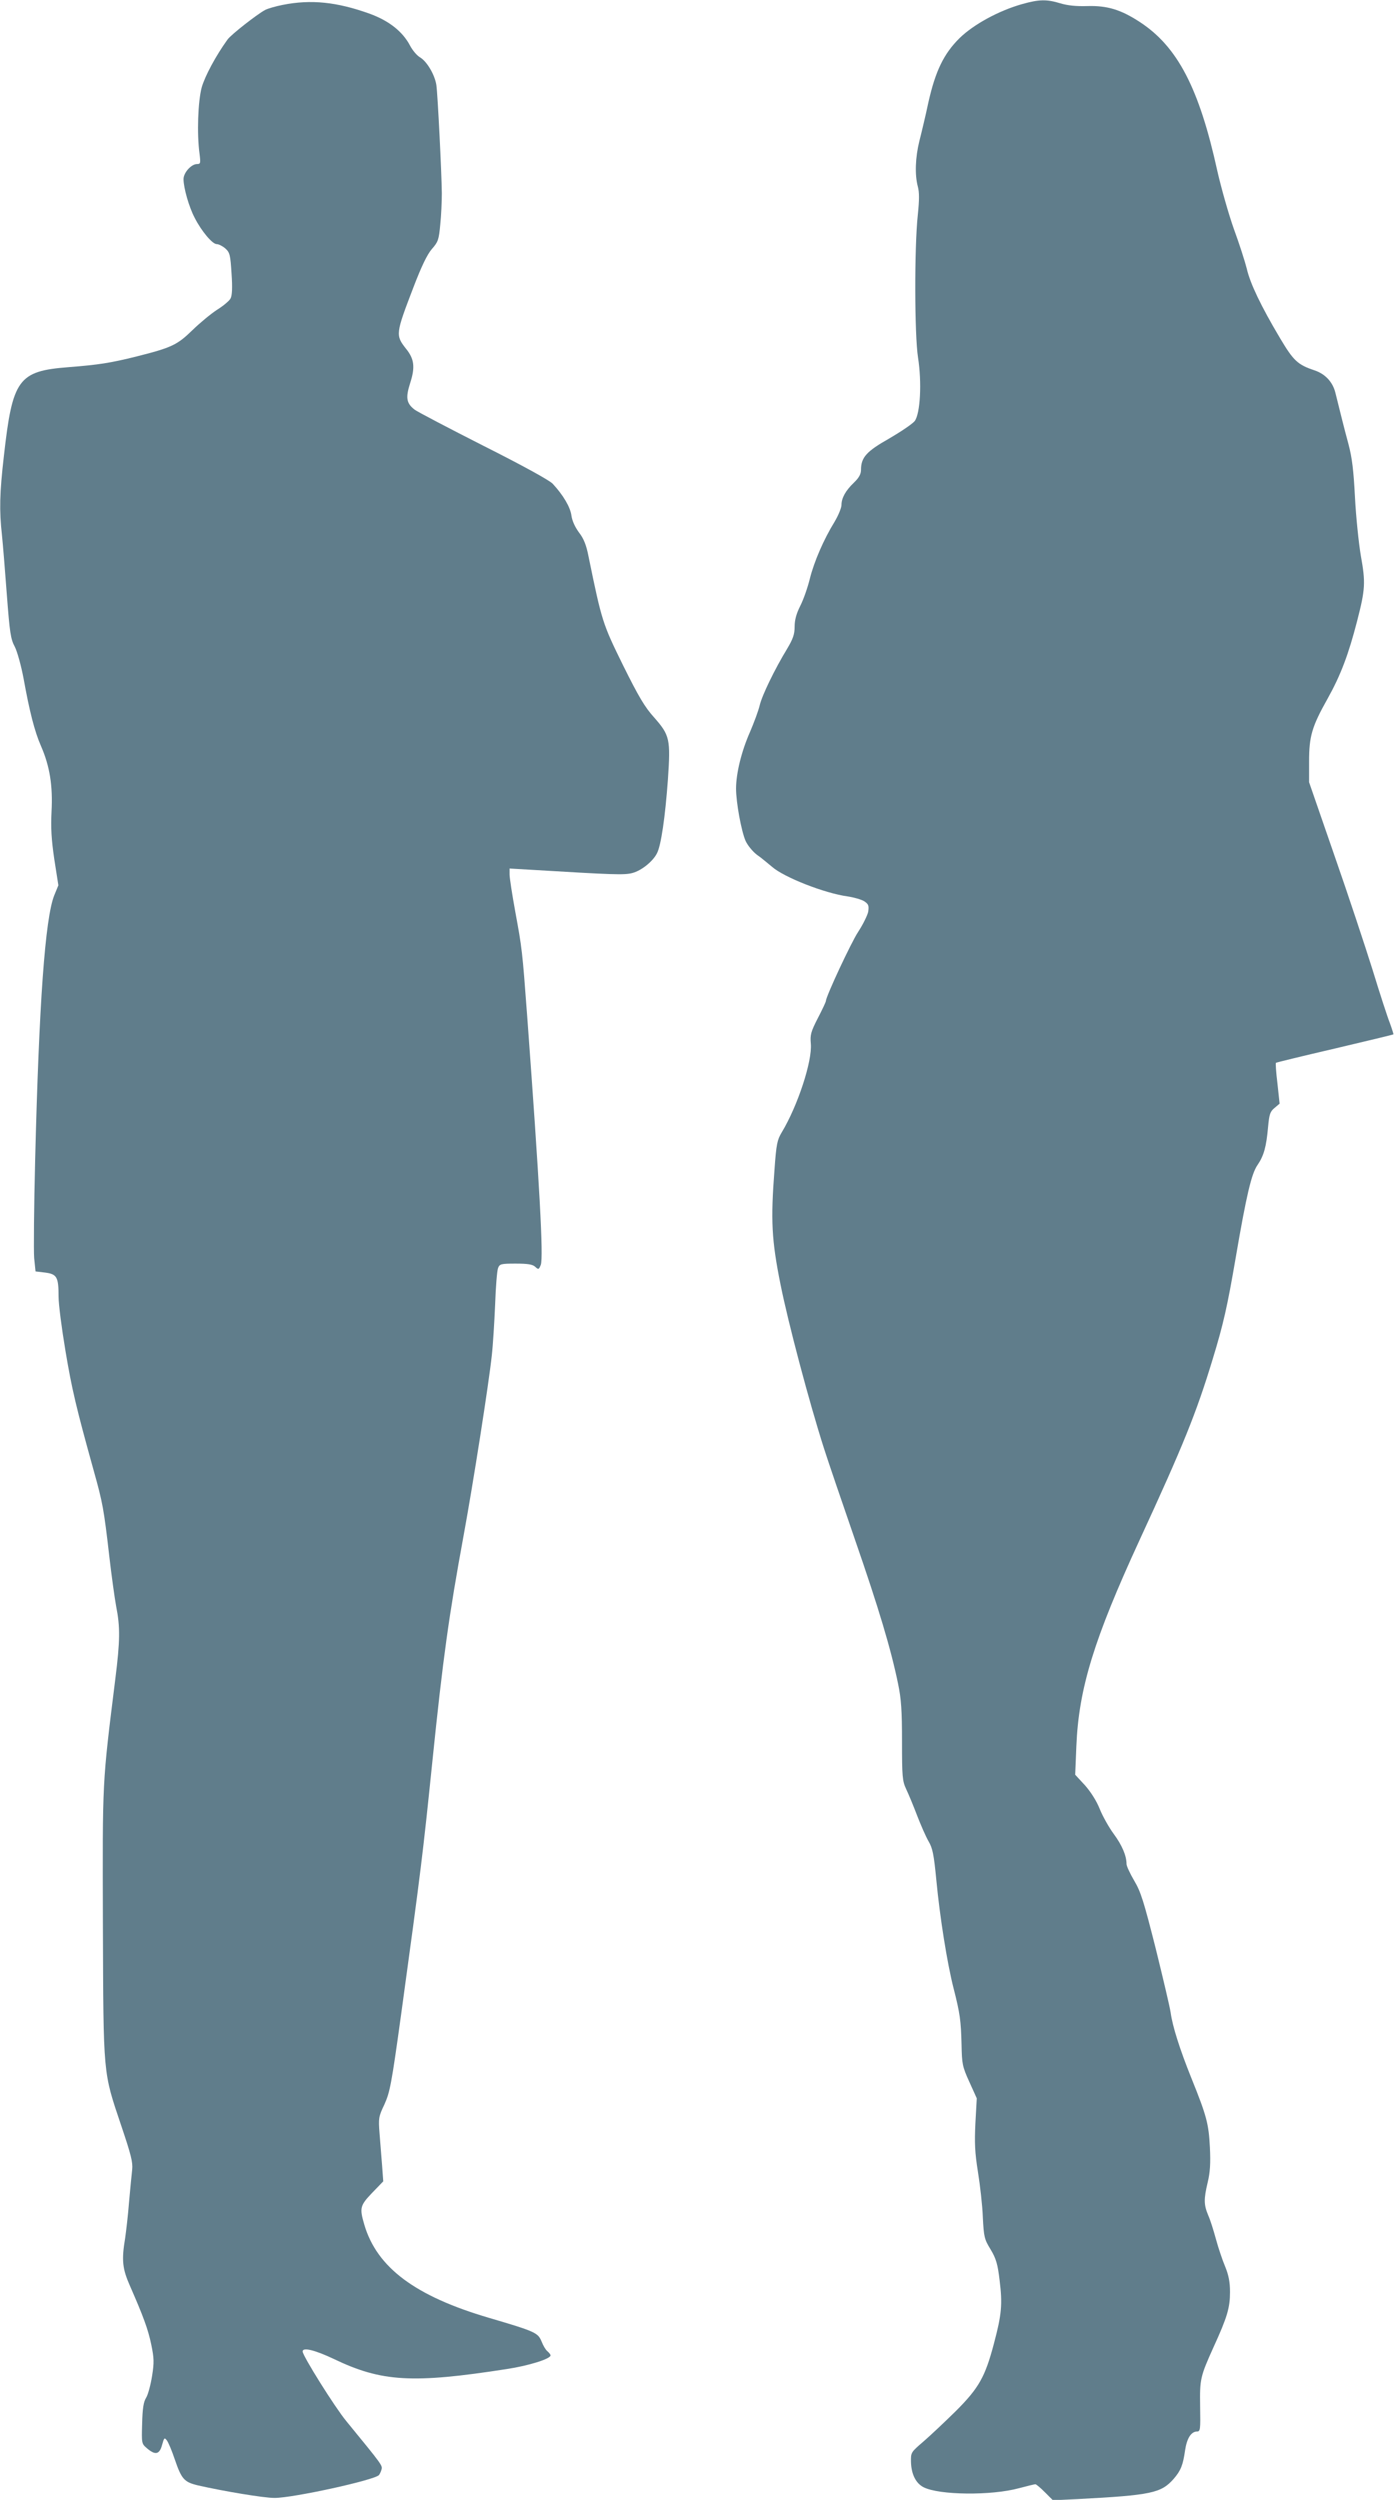
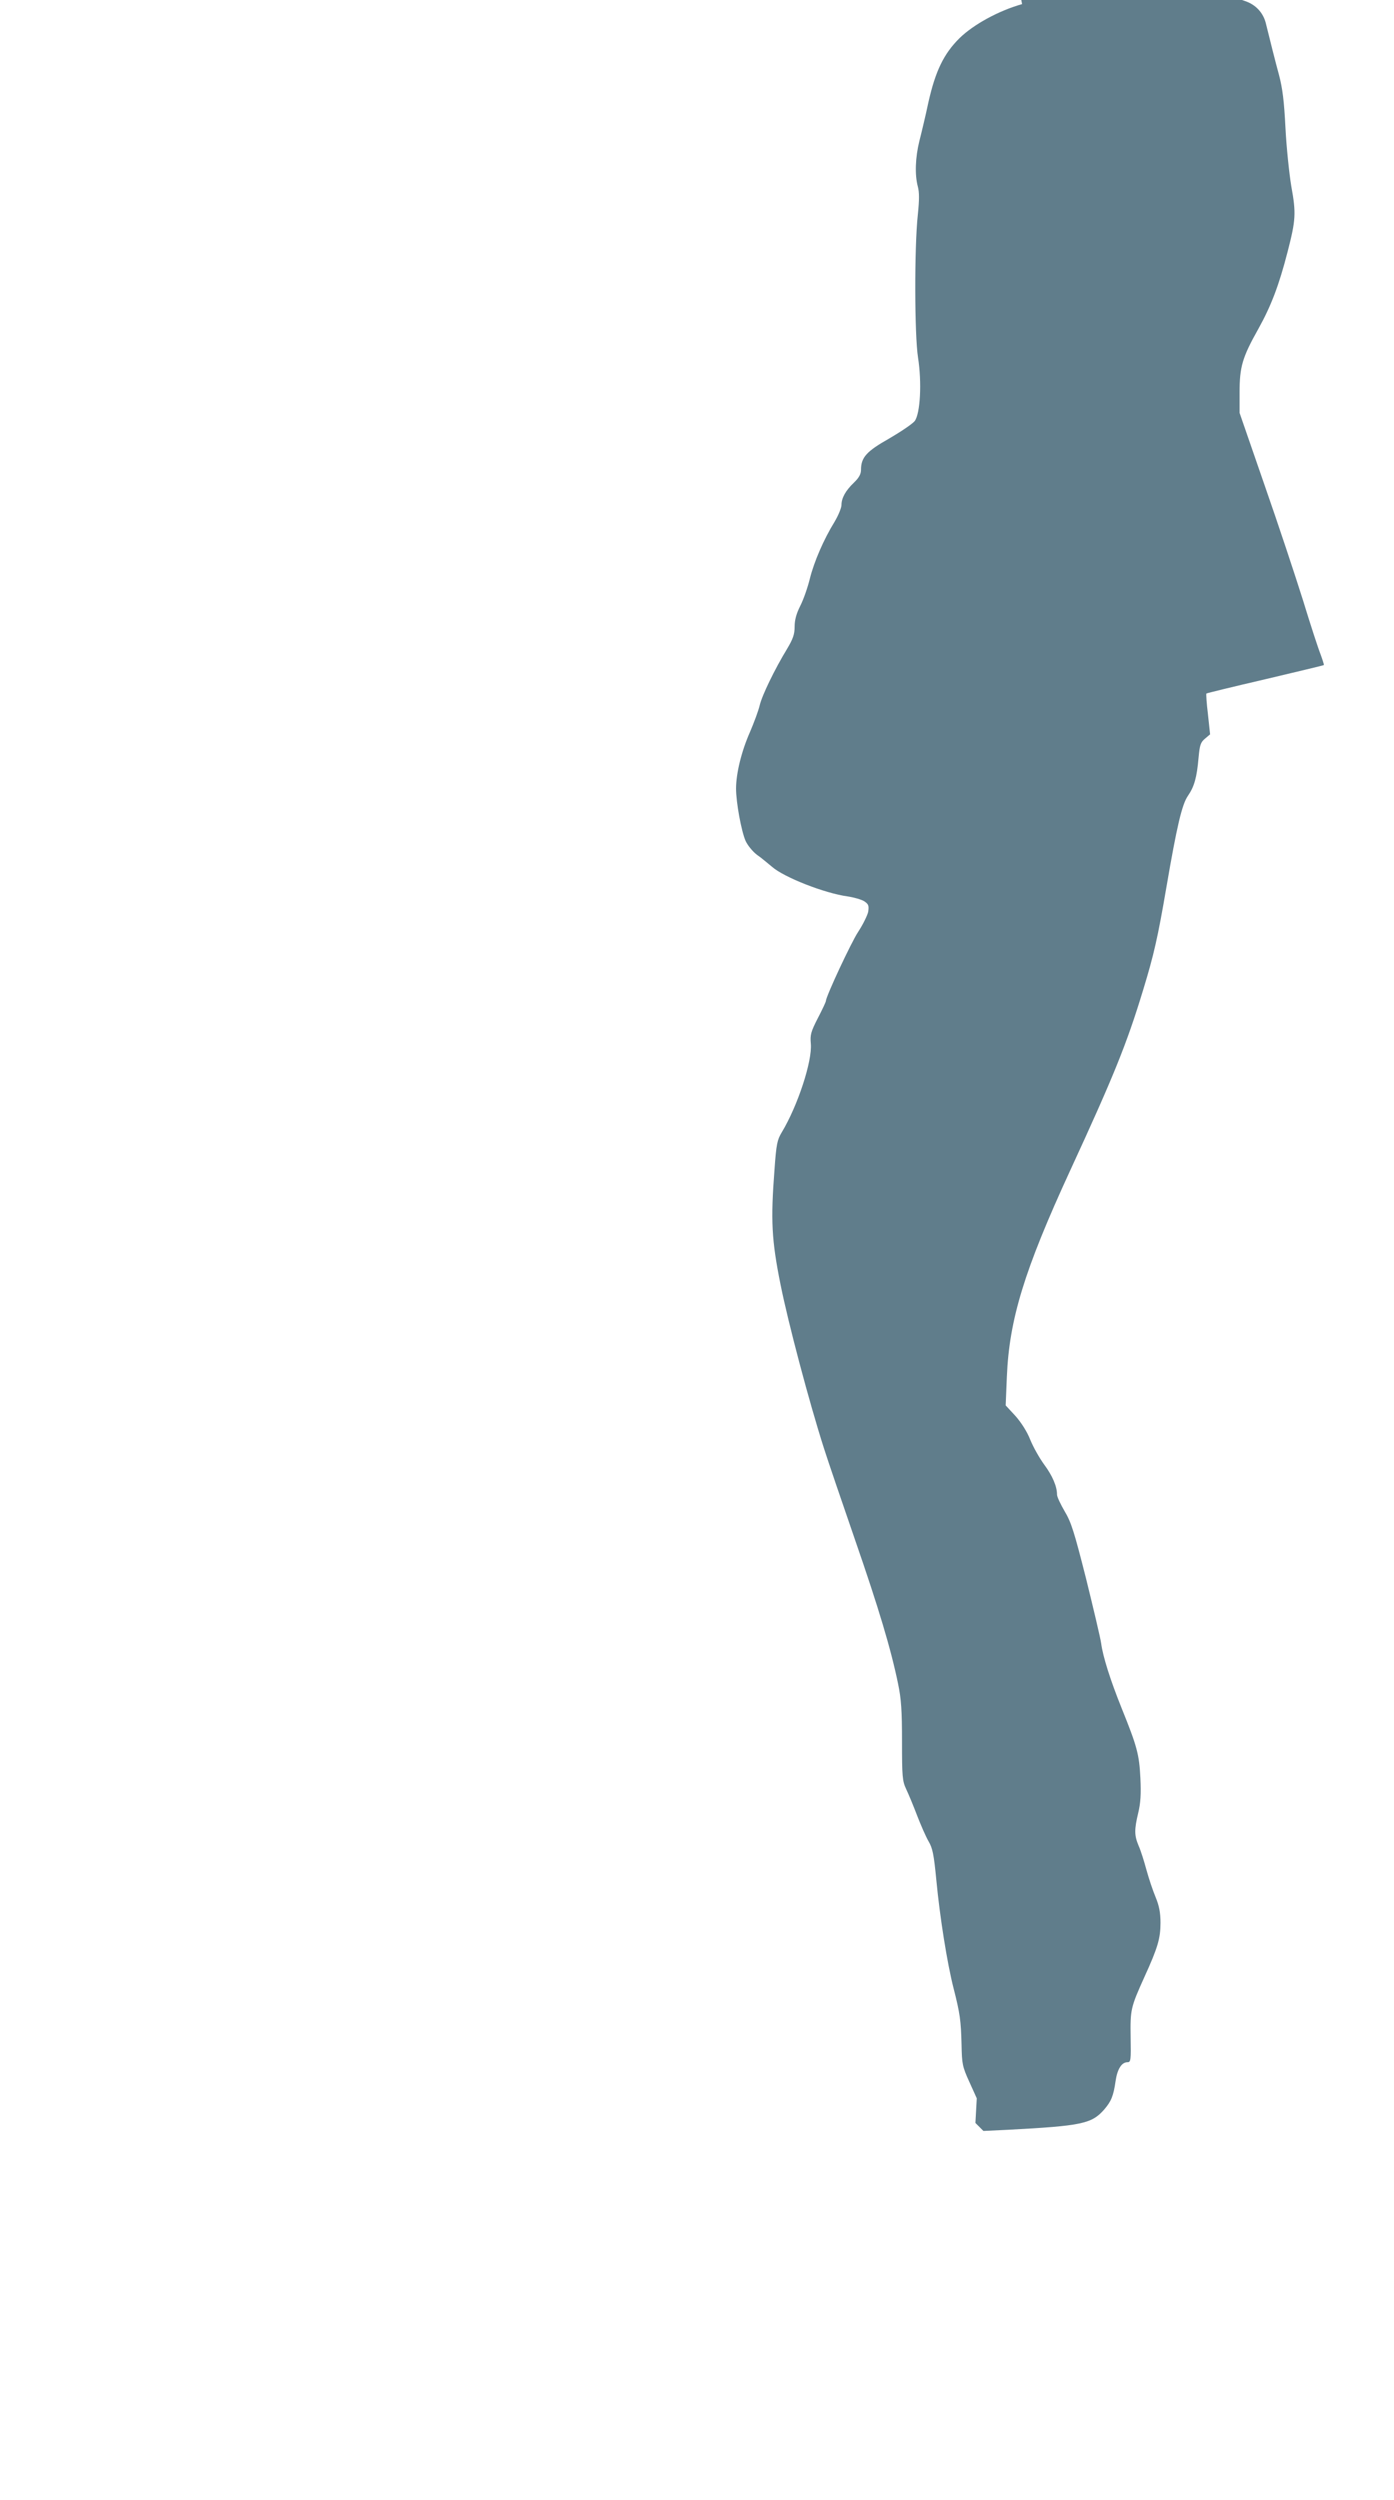
<svg xmlns="http://www.w3.org/2000/svg" version="1.0" width="714pt" height="1280pt" viewBox="0 0 714 1280" preserveAspectRatio="xMidYMid meet">
  <g transform="translate(0,1280) scale(0.1,-0.1)" fill="#607d8b" stroke="none">
-     <path d="M5235 12779 c-120 -34 -248 -104 -320 -174 -81 -80 -124 -169 -160 -330 -14 -66 -35 -154 -46 -197 -21 -85 -24 -173 -8 -233 8 -29 8 -68 0 -145 -18 -165 -17 -616 1 -730 20 -128 12 -287 -17 -326 -11 -14 -70 -54 -130 -89 -117 -66 -145 -97 -145 -161 0 -21 -10 -40 -36 -65 -43 -41 -64 -79 -64 -115 0 -14 -16 -53 -35 -85 -56 -91 -105 -204 -127 -292 -11 -45 -33 -108 -49 -139 -20 -40 -29 -72 -29 -107 0 -39 -8 -62 -39 -114 -62 -102 -128 -237 -140 -289 -6 -26 -29 -88 -50 -137 -43 -97 -71 -211 -71 -289 0 -70 27 -218 49 -268 10 -22 36 -54 57 -70 22 -15 56 -44 78 -62 61 -54 270 -136 388 -152 33 -5 71 -16 85 -25 22 -15 24 -22 20 -53 -4 -19 -27 -66 -52 -104 -36 -55 -165 -331 -165 -354 0 -4 -18 -43 -41 -87 -36 -70 -40 -86 -36 -131 8 -89 -67 -318 -149 -454 -23 -38 -28 -61 -37 -190 -20 -262 -15 -361 31 -590 40 -199 146 -599 222 -837 21 -66 93 -277 159 -468 122 -352 185 -563 221 -739 16 -76 20 -137 20 -295 0 -179 2 -202 21 -243 12 -25 37 -85 56 -135 19 -49 45 -109 59 -133 21 -36 27 -66 40 -200 18 -189 55 -422 88 -552 33 -129 38 -166 41 -289 2 -99 4 -112 40 -191 l38 -84 -7 -126 c-5 -102 -3 -150 13 -251 11 -68 23 -173 25 -232 5 -101 8 -113 40 -165 28 -47 36 -74 46 -158 15 -121 11 -173 -29 -323 -45 -171 -77 -228 -195 -346 -56 -55 -130 -125 -166 -156 -65 -56 -65 -56 -64 -106 2 -62 25 -108 64 -128 79 -41 348 -44 490 -5 41 11 79 20 83 20 5 0 27 -19 49 -41 l41 -41 126 6 c379 20 428 31 492 103 37 43 48 70 59 147 9 61 31 96 61 96 17 0 18 10 16 128 -2 141 0 152 70 307 69 151 83 199 83 279 0 52 -7 87 -25 131 -14 33 -35 96 -47 140 -12 44 -29 99 -40 123 -22 53 -23 81 -2 169 12 50 15 96 11 178 -6 121 -17 162 -95 355 -60 149 -97 267 -106 335 -4 28 -39 176 -77 330 -61 241 -76 289 -110 346 -21 36 -39 74 -39 85 0 42 -23 96 -65 153 -25 34 -57 91 -72 128 -16 41 -46 88 -76 122 l-50 54 6 146 c12 295 90 548 324 1056 222 481 290 648 374 925 55 180 75 268 119 525 54 315 80 426 111 470 32 47 45 92 54 195 6 64 10 78 33 97 l26 22 -11 103 c-7 56 -10 104 -8 106 2 2 137 35 301 73 164 39 300 71 301 73 1 1 -7 27 -18 57 -12 30 -52 153 -89 274 -38 121 -126 387 -197 590 l-128 370 0 105 c0 130 14 179 95 323 67 120 107 226 151 397 42 163 44 197 19 335 -11 66 -25 201 -30 300 -7 137 -15 202 -33 270 -22 81 -41 158 -68 267 -14 53 -52 94 -107 112 -86 29 -107 49 -176 165 -97 163 -153 280 -170 355 -9 36 -38 127 -66 203 -27 76 -65 210 -85 298 -93 424 -204 637 -398 763 -95 62 -165 84 -267 81 -57 -2 -103 3 -139 14 -69 21 -108 21 -196 -4z" />
-     <path d="M1448 12775 c-36 -7 -77 -19 -90 -26 -40 -21 -177 -128 -193 -152 -60 -83 -116 -188 -132 -245 -19 -71 -25 -237 -11 -339 6 -49 5 -53 -13 -53 -29 0 -69 -44 -69 -77 0 -45 28 -143 57 -198 35 -69 91 -135 113 -135 10 0 30 -10 44 -22 23 -21 26 -32 32 -129 5 -72 3 -112 -5 -127 -6 -12 -37 -38 -69 -58 -31 -20 -88 -67 -127 -105 -77 -75 -106 -89 -285 -134 -132 -33 -195 -43 -350 -55 -256 -20 -286 -61 -330 -454 -22 -190 -24 -280 -10 -406 5 -47 16 -184 25 -305 15 -194 19 -226 41 -267 13 -26 32 -96 44 -158 31 -172 57 -275 90 -350 45 -103 61 -204 54 -335 -4 -84 -1 -141 14 -244 l21 -134 -21 -51 c-47 -118 -78 -551 -98 -1356 -6 -239 -8 -465 -5 -502 l7 -68 50 -6 c60 -8 68 -23 68 -124 0 -38 16 -162 35 -275 33 -198 55 -291 145 -615 46 -164 52 -197 80 -440 11 -96 27 -211 35 -255 21 -106 20 -176 -4 -369 -68 -547 -66 -510 -64 -1256 3 -788 0 -754 94 -1034 50 -148 60 -187 56 -225 -3 -25 -10 -100 -16 -166 -5 -66 -15 -149 -20 -185 -19 -113 -14 -157 25 -245 67 -153 93 -222 109 -301 14 -68 15 -90 4 -159 -7 -44 -20 -94 -30 -111 -14 -22 -19 -56 -21 -133 -3 -102 -3 -103 25 -127 42 -36 64 -32 77 17 11 38 12 40 25 23 8 -11 26 -54 40 -96 35 -102 48 -117 120 -134 132 -30 336 -64 391 -64 96 0 511 91 535 117 4 5 10 17 13 28 6 21 5 22 -180 248 -58 70 -224 335 -224 357 0 23 64 7 161 -39 244 -117 403 -126 885 -51 112 17 224 52 224 70 0 4 -7 13 -16 21 -9 7 -22 29 -30 50 -19 45 -31 51 -269 121 -378 111 -574 257 -639 477 -25 86 -22 98 40 163 l57 59 -6 82 c-4 45 -9 119 -13 164 -6 77 -5 85 25 148 28 62 36 101 86 464 102 743 111 818 160 1296 54 526 84 741 160 1155 49 267 129 778 144 920 6 52 13 169 17 260 3 90 10 175 15 187 8 21 14 23 90 23 62 0 87 -4 100 -16 17 -16 19 -15 29 10 14 39 -6 408 -70 1276 -25 335 -26 343 -61 533 -16 88 -29 173 -29 189 l0 31 103 -6 c430 -26 485 -28 526 -17 46 12 105 59 126 101 21 40 42 185 56 377 14 208 10 227 -71 319 -48 53 -80 108 -159 267 -104 212 -108 222 -177 559 -11 56 -24 89 -48 120 -20 27 -35 59 -39 86 -5 43 -42 106 -96 164 -15 17 -159 96 -354 194 -181 92 -340 175 -354 186 -42 33 -46 61 -22 136 26 81 21 123 -21 175 -55 70 -54 76 38 316 41 107 70 167 94 195 32 36 36 48 43 125 5 47 8 119 8 160 -1 105 -21 507 -28 555 -8 52 -48 120 -83 141 -16 9 -39 36 -52 61 -38 72 -108 127 -207 163 -167 60 -300 74 -445 45z" />
+     <path d="M5235 12779 c-120 -34 -248 -104 -320 -174 -81 -80 -124 -169 -160 -330 -14 -66 -35 -154 -46 -197 -21 -85 -24 -173 -8 -233 8 -29 8 -68 0 -145 -18 -165 -17 -616 1 -730 20 -128 12 -287 -17 -326 -11 -14 -70 -54 -130 -89 -117 -66 -145 -97 -145 -161 0 -21 -10 -40 -36 -65 -43 -41 -64 -79 -64 -115 0 -14 -16 -53 -35 -85 -56 -91 -105 -204 -127 -292 -11 -45 -33 -108 -49 -139 -20 -40 -29 -72 -29 -107 0 -39 -8 -62 -39 -114 -62 -102 -128 -237 -140 -289 -6 -26 -29 -88 -50 -137 -43 -97 -71 -211 -71 -289 0 -70 27 -218 49 -268 10 -22 36 -54 57 -70 22 -15 56 -44 78 -62 61 -54 270 -136 388 -152 33 -5 71 -16 85 -25 22 -15 24 -22 20 -53 -4 -19 -27 -66 -52 -104 -36 -55 -165 -331 -165 -354 0 -4 -18 -43 -41 -87 -36 -70 -40 -86 -36 -131 8 -89 -67 -318 -149 -454 -23 -38 -28 -61 -37 -190 -20 -262 -15 -361 31 -590 40 -199 146 -599 222 -837 21 -66 93 -277 159 -468 122 -352 185 -563 221 -739 16 -76 20 -137 20 -295 0 -179 2 -202 21 -243 12 -25 37 -85 56 -135 19 -49 45 -109 59 -133 21 -36 27 -66 40 -200 18 -189 55 -422 88 -552 33 -129 38 -166 41 -289 2 -99 4 -112 40 -191 l38 -84 -7 -126 l41 -41 126 6 c379 20 428 31 492 103 37 43 48 70 59 147 9 61 31 96 61 96 17 0 18 10 16 128 -2 141 0 152 70 307 69 151 83 199 83 279 0 52 -7 87 -25 131 -14 33 -35 96 -47 140 -12 44 -29 99 -40 123 -22 53 -23 81 -2 169 12 50 15 96 11 178 -6 121 -17 162 -95 355 -60 149 -97 267 -106 335 -4 28 -39 176 -77 330 -61 241 -76 289 -110 346 -21 36 -39 74 -39 85 0 42 -23 96 -65 153 -25 34 -57 91 -72 128 -16 41 -46 88 -76 122 l-50 54 6 146 c12 295 90 548 324 1056 222 481 290 648 374 925 55 180 75 268 119 525 54 315 80 426 111 470 32 47 45 92 54 195 6 64 10 78 33 97 l26 22 -11 103 c-7 56 -10 104 -8 106 2 2 137 35 301 73 164 39 300 71 301 73 1 1 -7 27 -18 57 -12 30 -52 153 -89 274 -38 121 -126 387 -197 590 l-128 370 0 105 c0 130 14 179 95 323 67 120 107 226 151 397 42 163 44 197 19 335 -11 66 -25 201 -30 300 -7 137 -15 202 -33 270 -22 81 -41 158 -68 267 -14 53 -52 94 -107 112 -86 29 -107 49 -176 165 -97 163 -153 280 -170 355 -9 36 -38 127 -66 203 -27 76 -65 210 -85 298 -93 424 -204 637 -398 763 -95 62 -165 84 -267 81 -57 -2 -103 3 -139 14 -69 21 -108 21 -196 -4z" />
  </g>
</svg>